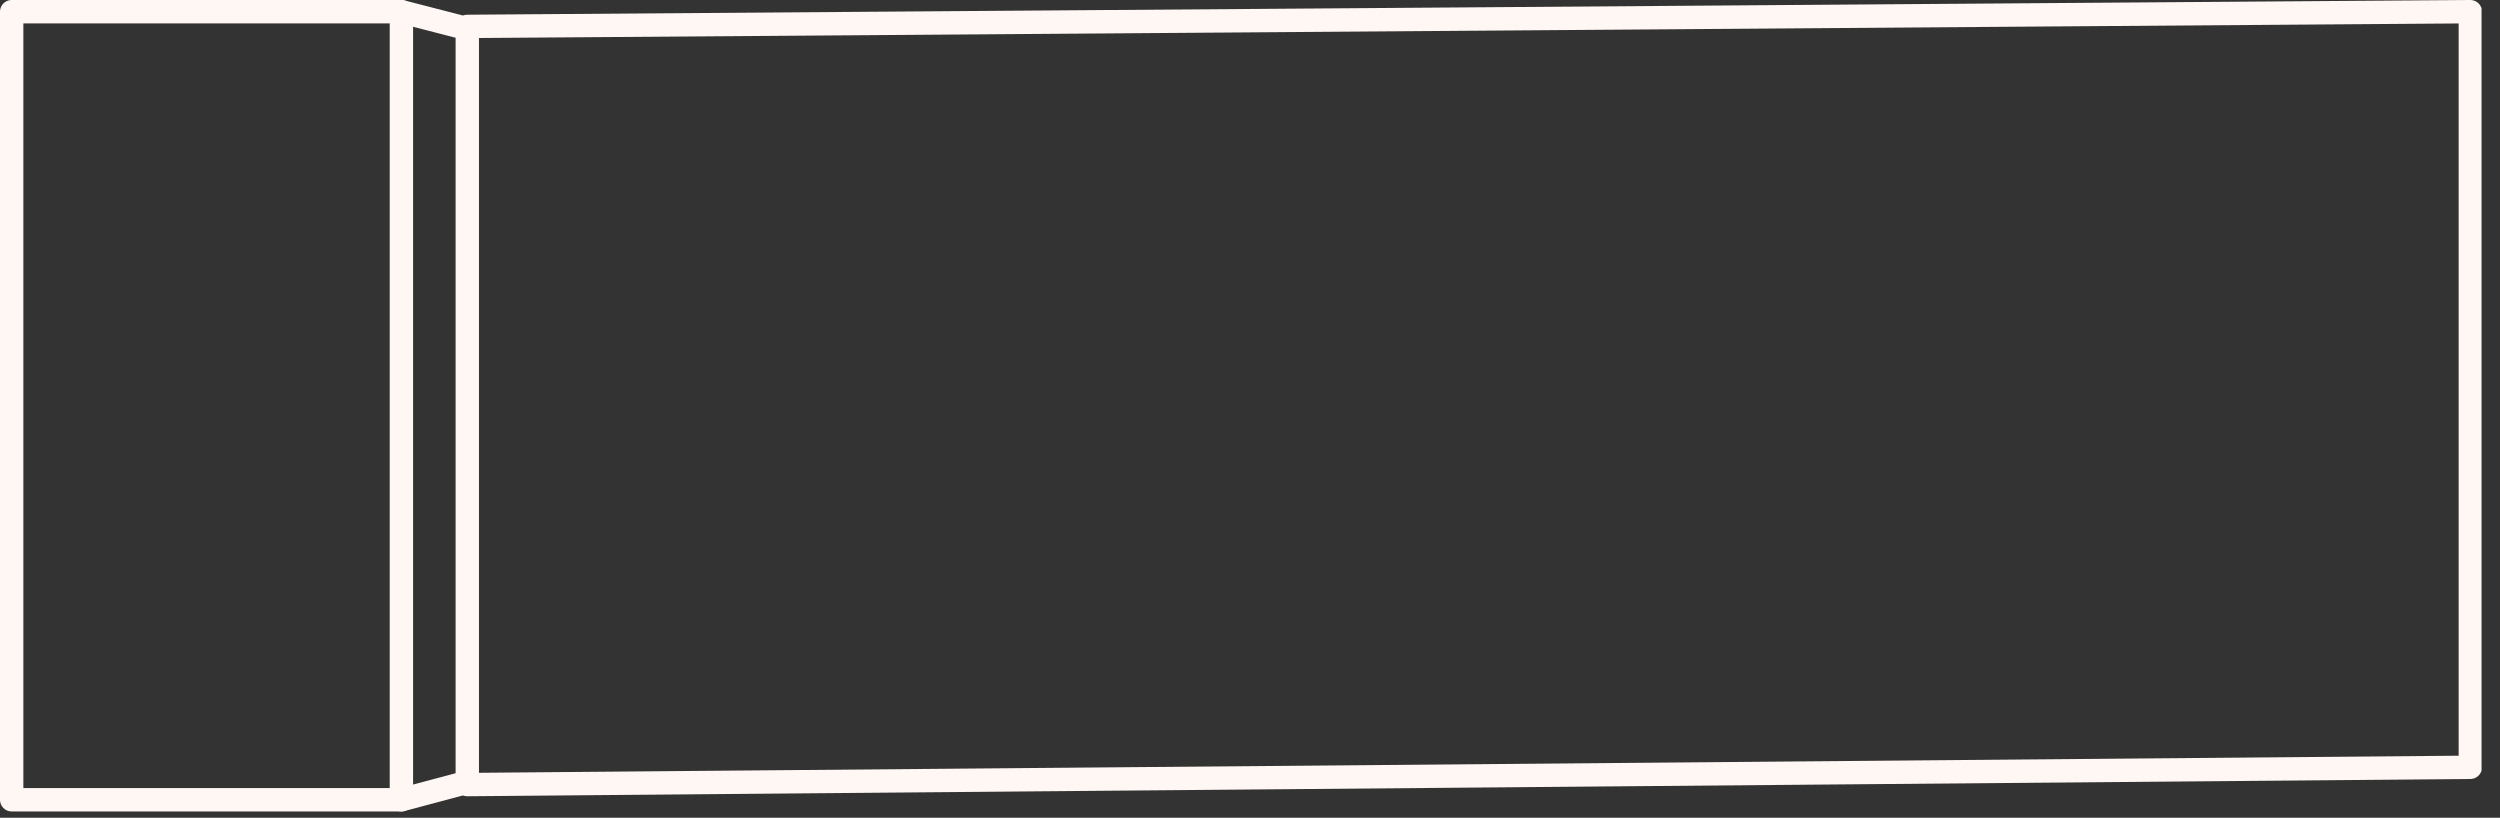
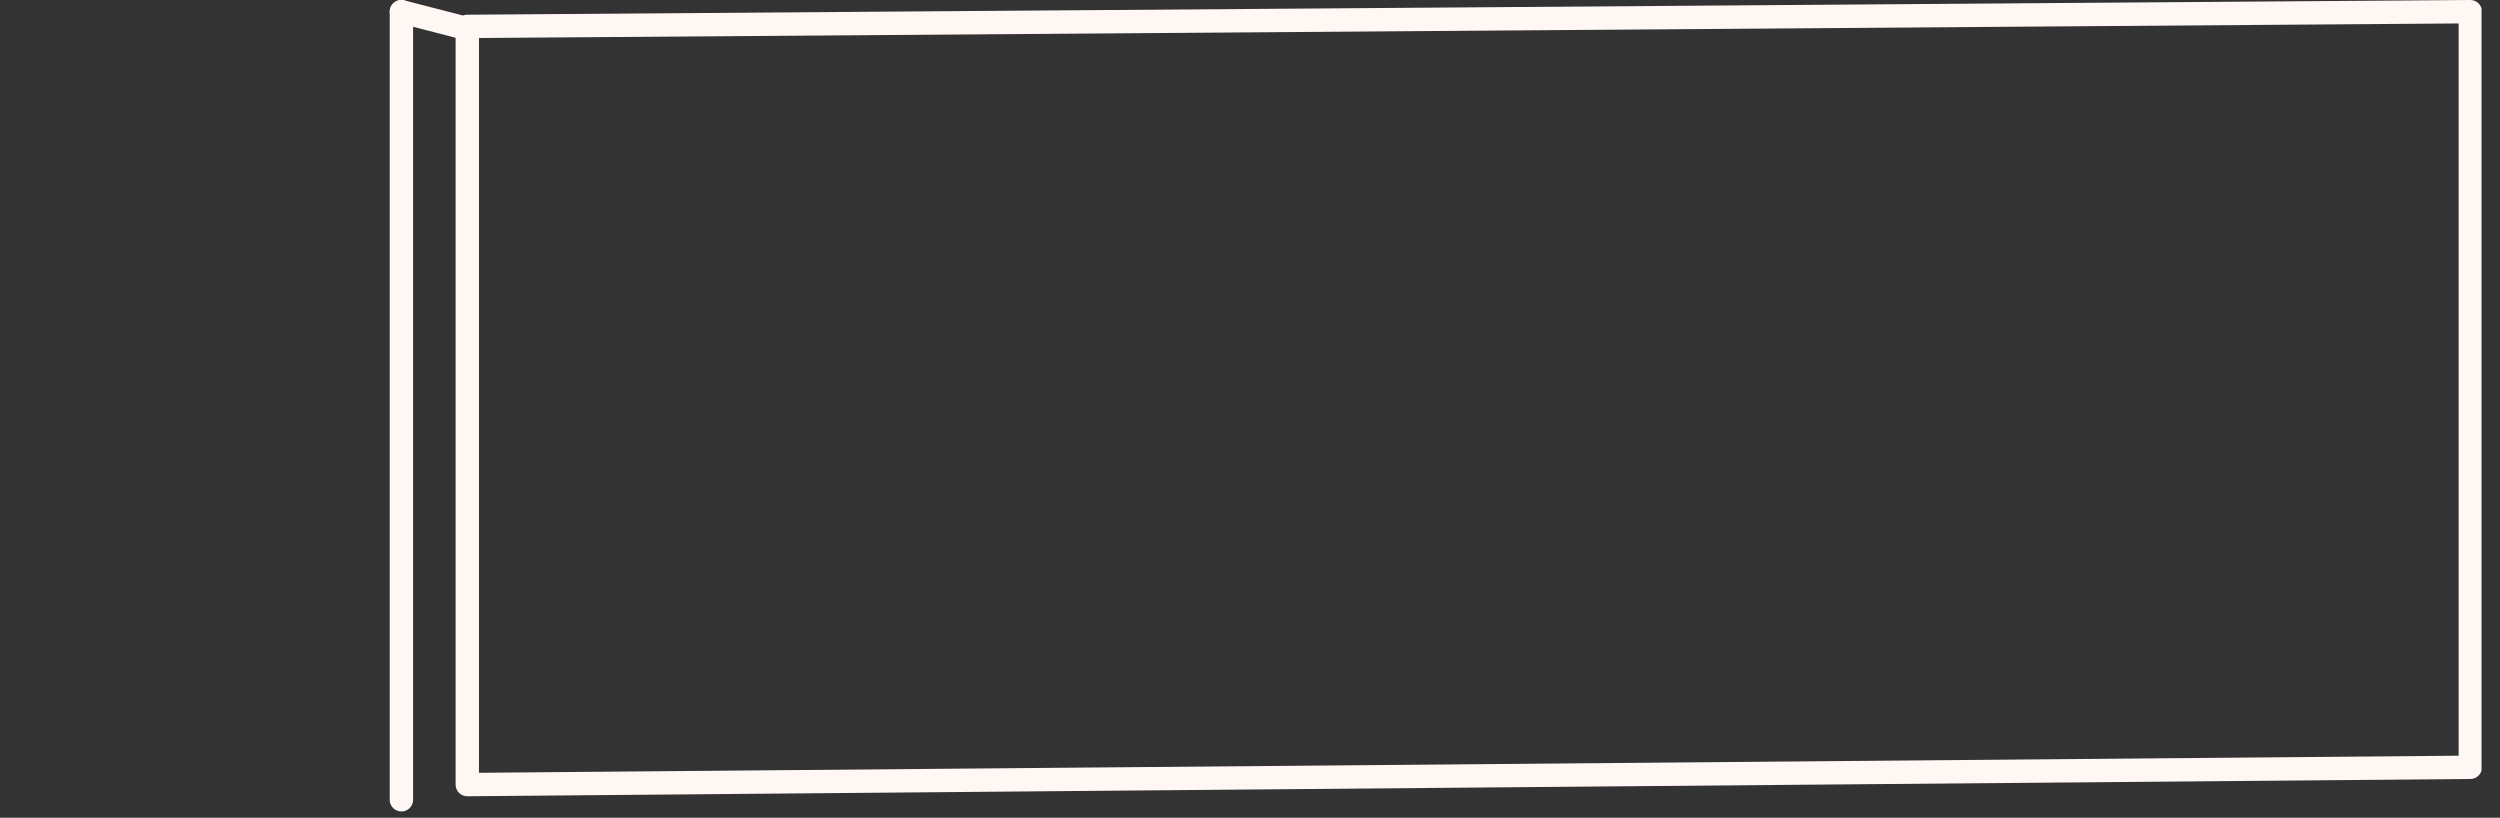
<svg xmlns="http://www.w3.org/2000/svg" width="107" height="35" viewBox="0 0 107 35" fill="none">
  <rect x="0" y="0" width="107" height="35" fill="#333333" stroke="none" />
  <g clip-path="url(#clip0_2_5104)">
-     <path d="M17.18 0.5H0.5V34.23H17.18V0.5Z" stroke="#FFF7F3" stroke-linecap="round" stroke-linejoin="round" />
+     <path d="M17.18 0.5V34.23H17.18V0.5Z" stroke="#FFF7F3" stroke-linecap="round" stroke-linejoin="round" />
    <path d="M20 33.58L105.73 32.84V0.5L20 1.13V33.58Z" stroke="#FFF7F3" stroke-linecap="round" stroke-linejoin="round" />
    <path d="M17.18 0.5L19.62 1.13" stroke="#FFF7F3" stroke-linecap="round" stroke-linejoin="round" />
-     <path d="M17.18 34.23L19.62 33.58" stroke="#FFF7F3" stroke-linecap="round" stroke-linejoin="round" />
  </g>
  <defs>
    <clipPath id="clip0_2_5104">
      <rect width="106.21" height="34.73" fill="white" />
    </clipPath>
  </defs>
</svg>